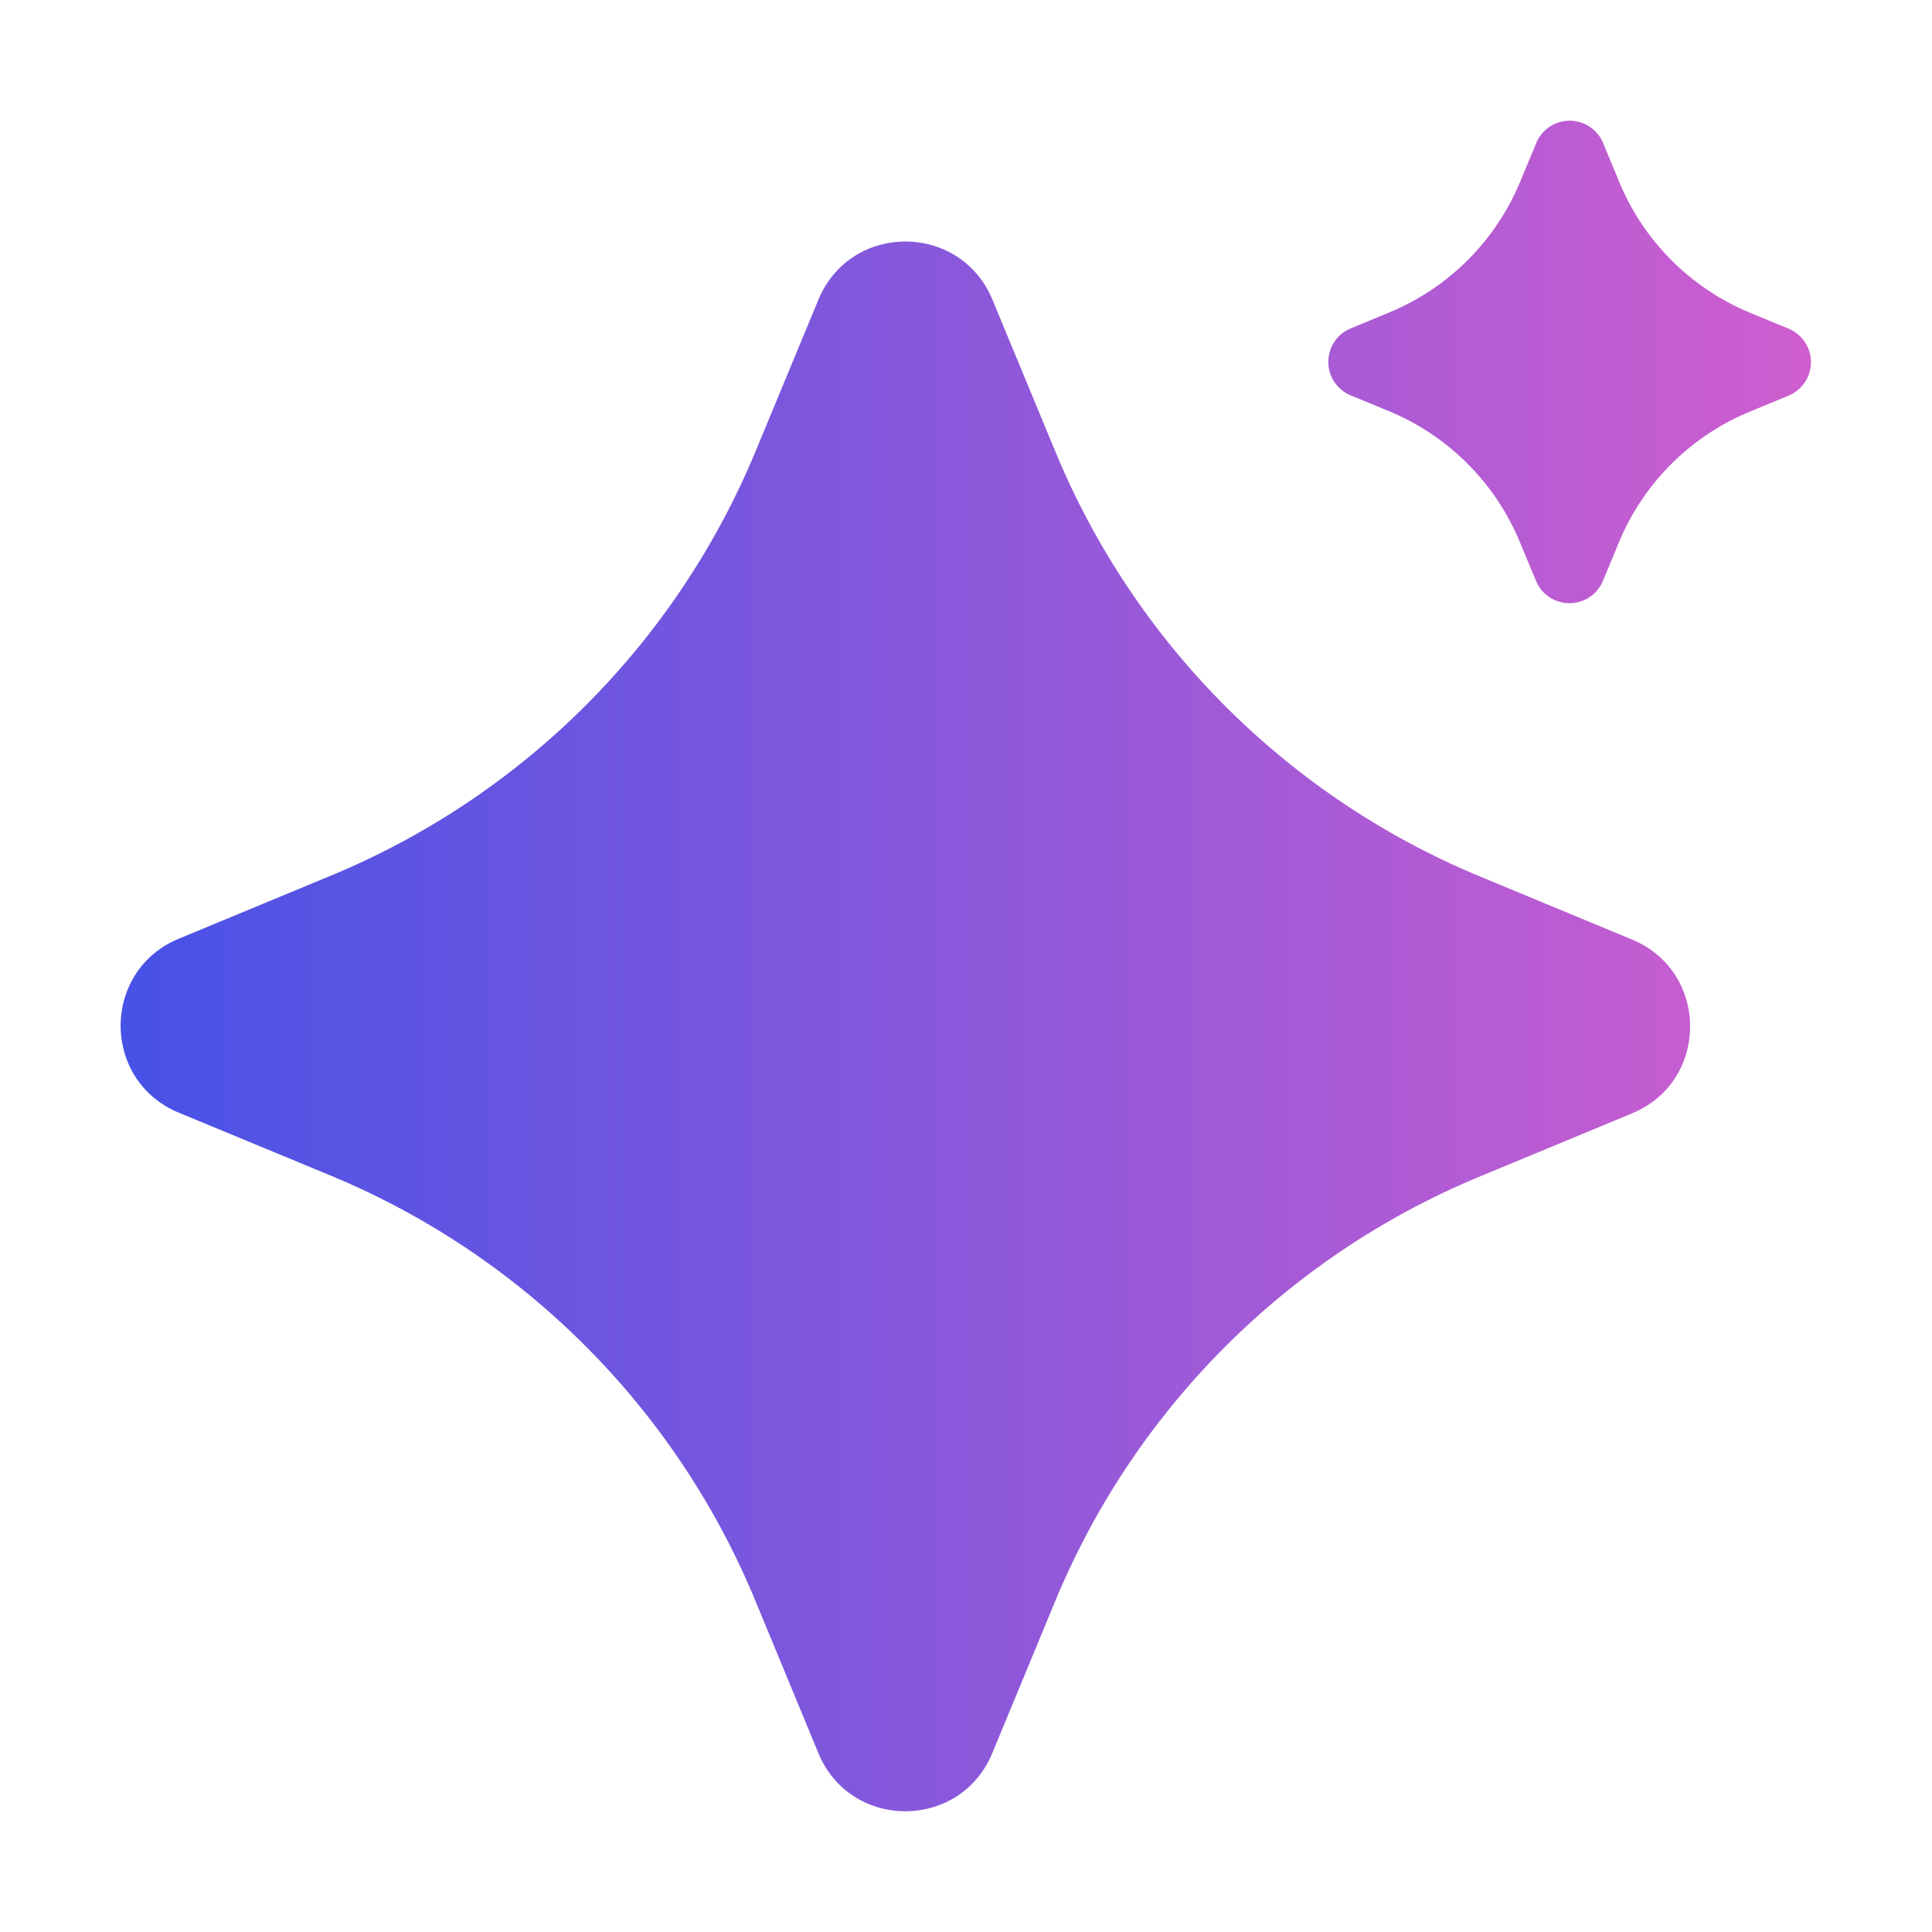
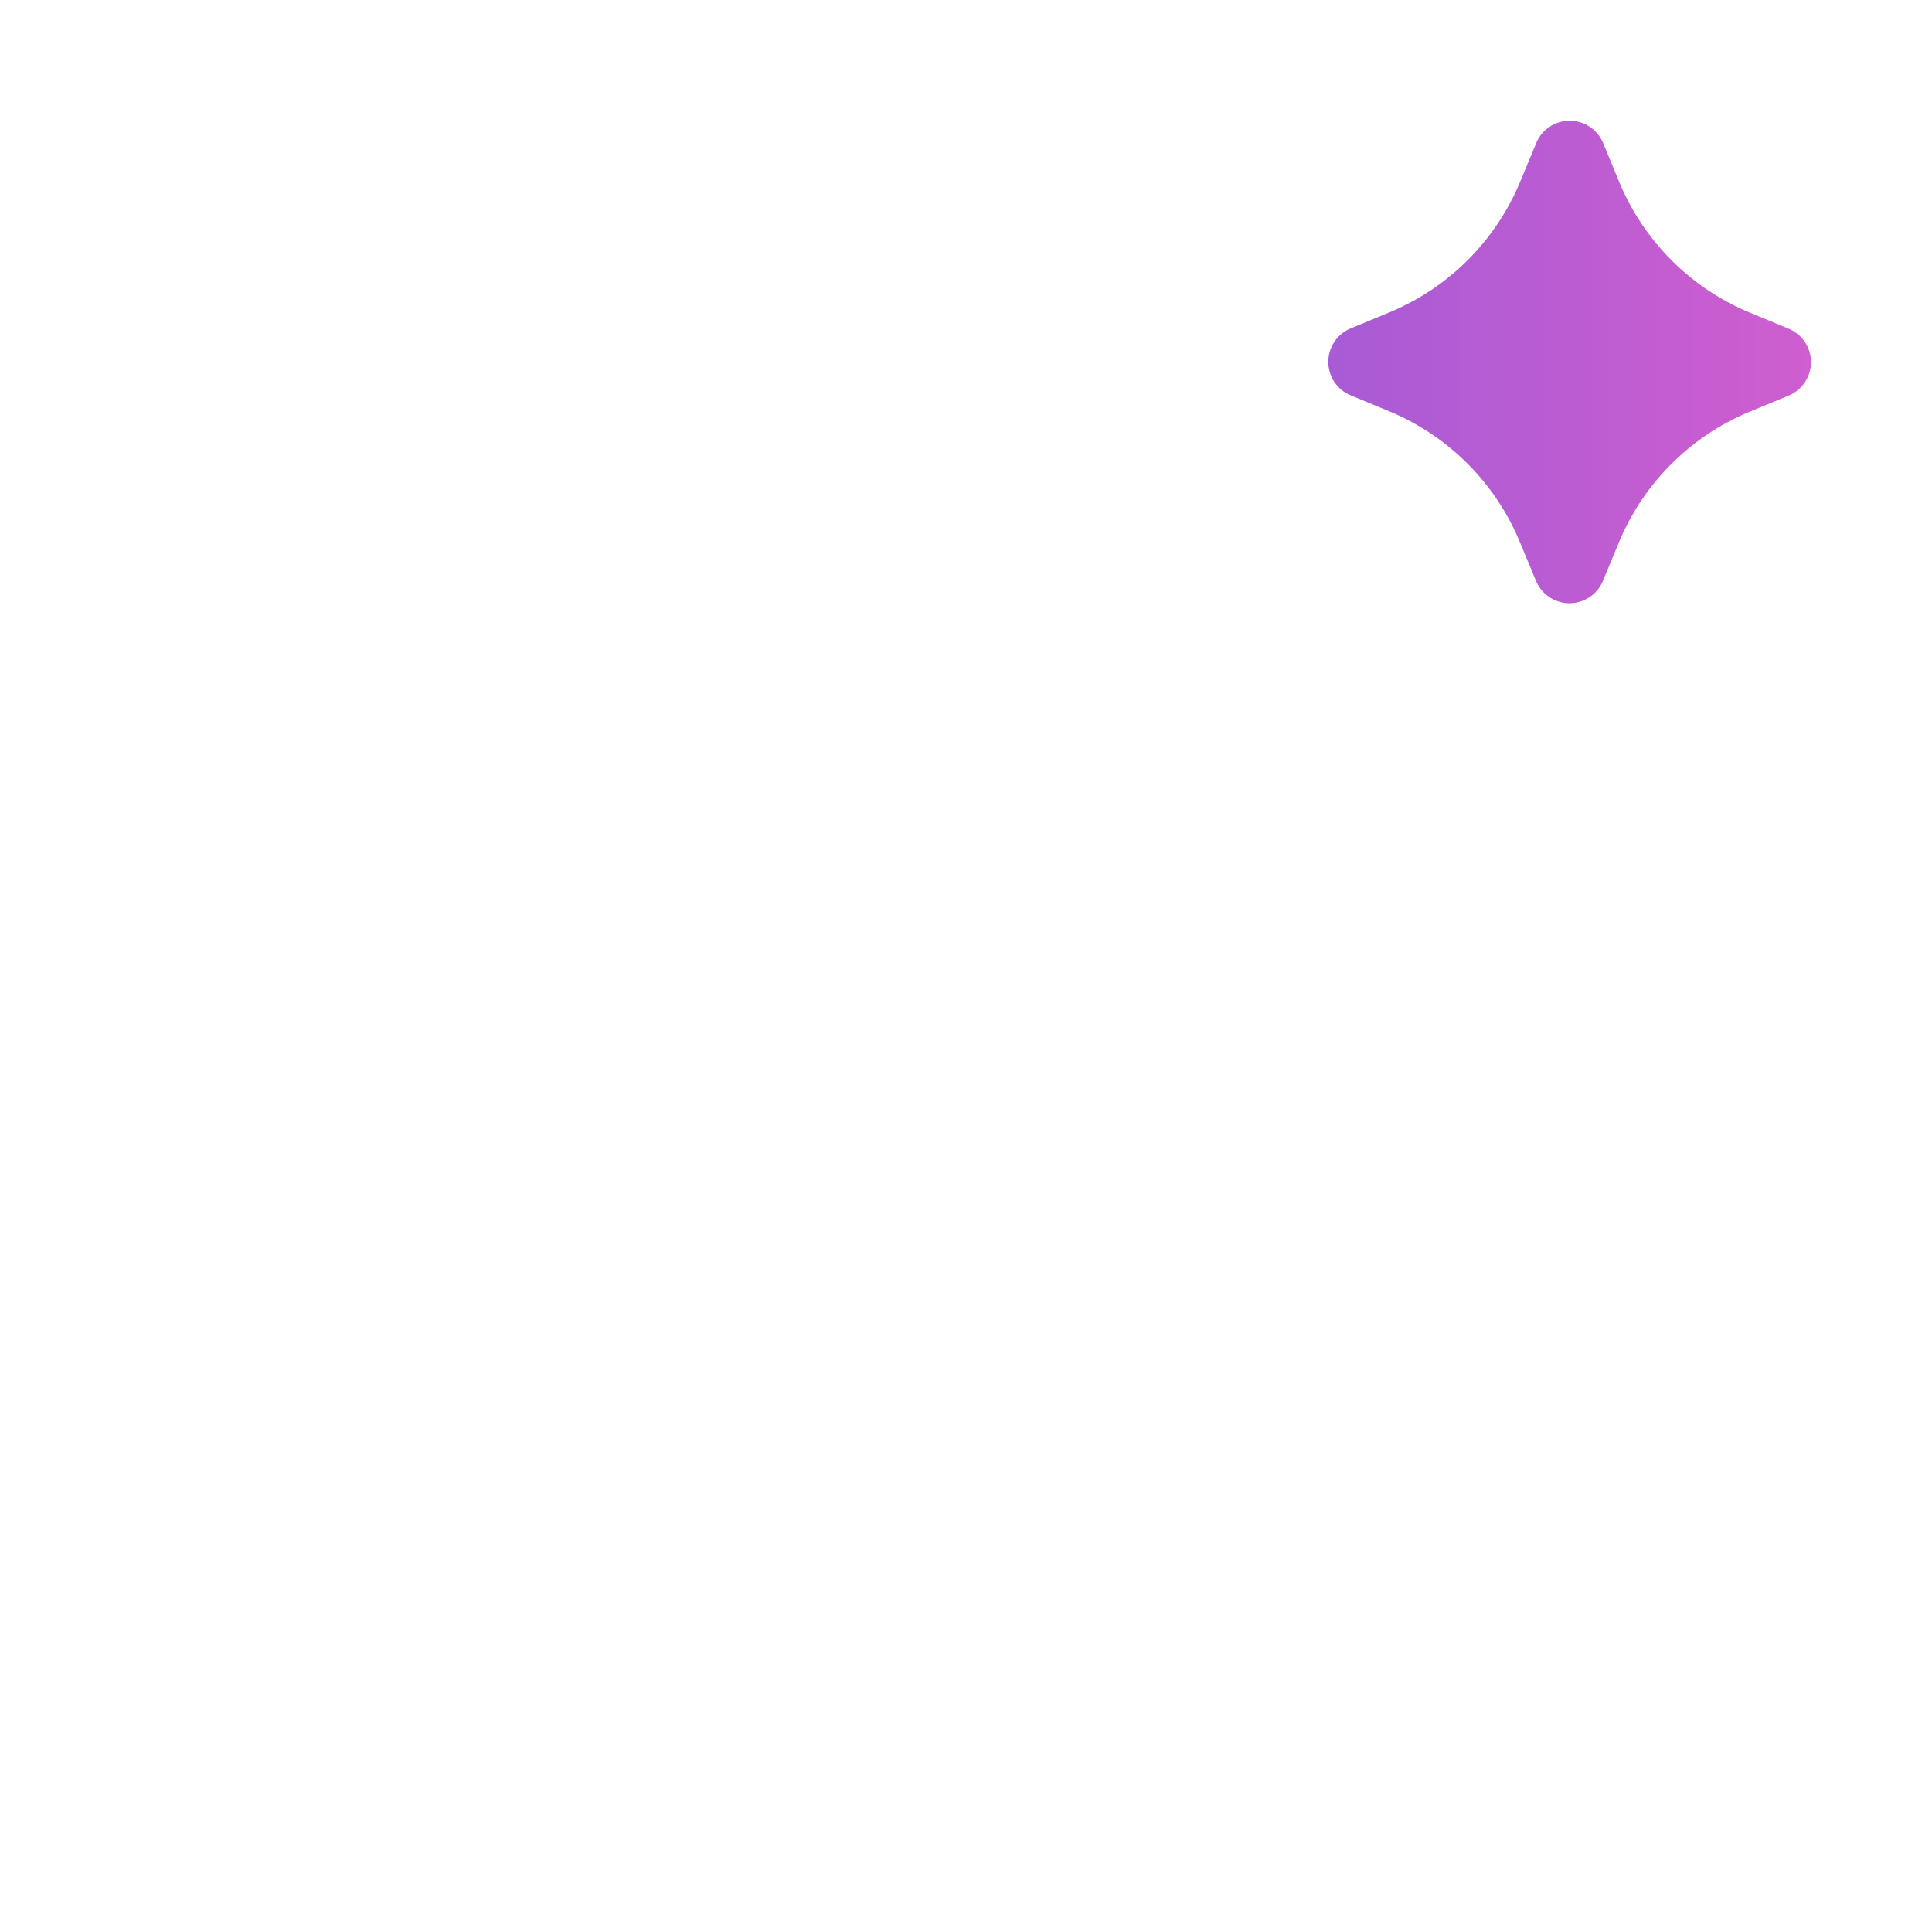
<svg xmlns="http://www.w3.org/2000/svg" width="24" height="24" viewBox="0 0 24 24" fill="none">
  <path d="M19.083 1.778a.45.45 0 0 1 .832 0l.2.483a3 3 0 0 0 1.623 1.623l.48.199a.45.45 0 0 1 0 .832l-.484.2a3 3 0 0 0-1.624 1.624l-.198.477a.45.45 0 0 1-.831 0l-.2-.48a3 3 0 0 0-1.624-1.627l-.479-.198a.45.45 0 0 1 0-.831l.483-.2a3 3 0 0 0 1.623-1.623l.2-.48Z" fill="url(#icon_ai-common_colorful__a)" />
-   <path d="M10.167 3.722c.399-.962 1.762-.962 2.161 0l.783 1.89a9.747 9.747 0 0 0 5.272 5.275l1.89.784c.963.399.963 1.762 0 2.16l-1.89.784a9.747 9.747 0 0 0-5.276 5.278l-.78 1.884c-.398.964-1.763.964-2.161 0l-.783-1.893a9.747 9.747 0 0 0-5.279-5.282l-1.883-.78c-.963-.399-.963-1.762 0-2.161l1.893-.785a9.747 9.747 0 0 0 5.273-5.272l.78-1.882Z" fill="url(#icon_ai-common_colorful__b)" />
  <defs>
    <linearGradient id="icon_ai-common_colorful__a" x1="1.499" y1="22.5" x2="22.495" y2="22.5" gradientUnits="userSpaceOnUse">
      <stop stop-color="#4752E6" />
      <stop offset="1" stop-color="#CF5ECF" />
    </linearGradient>
    <linearGradient id="icon_ai-common_colorful__b" x1="1.499" y1="22.5" x2="22.495" y2="22.5" gradientUnits="userSpaceOnUse">
      <stop stop-color="#4752E6" />
      <stop offset="1" stop-color="#CF5ECF" />
    </linearGradient>
  </defs>
</svg>